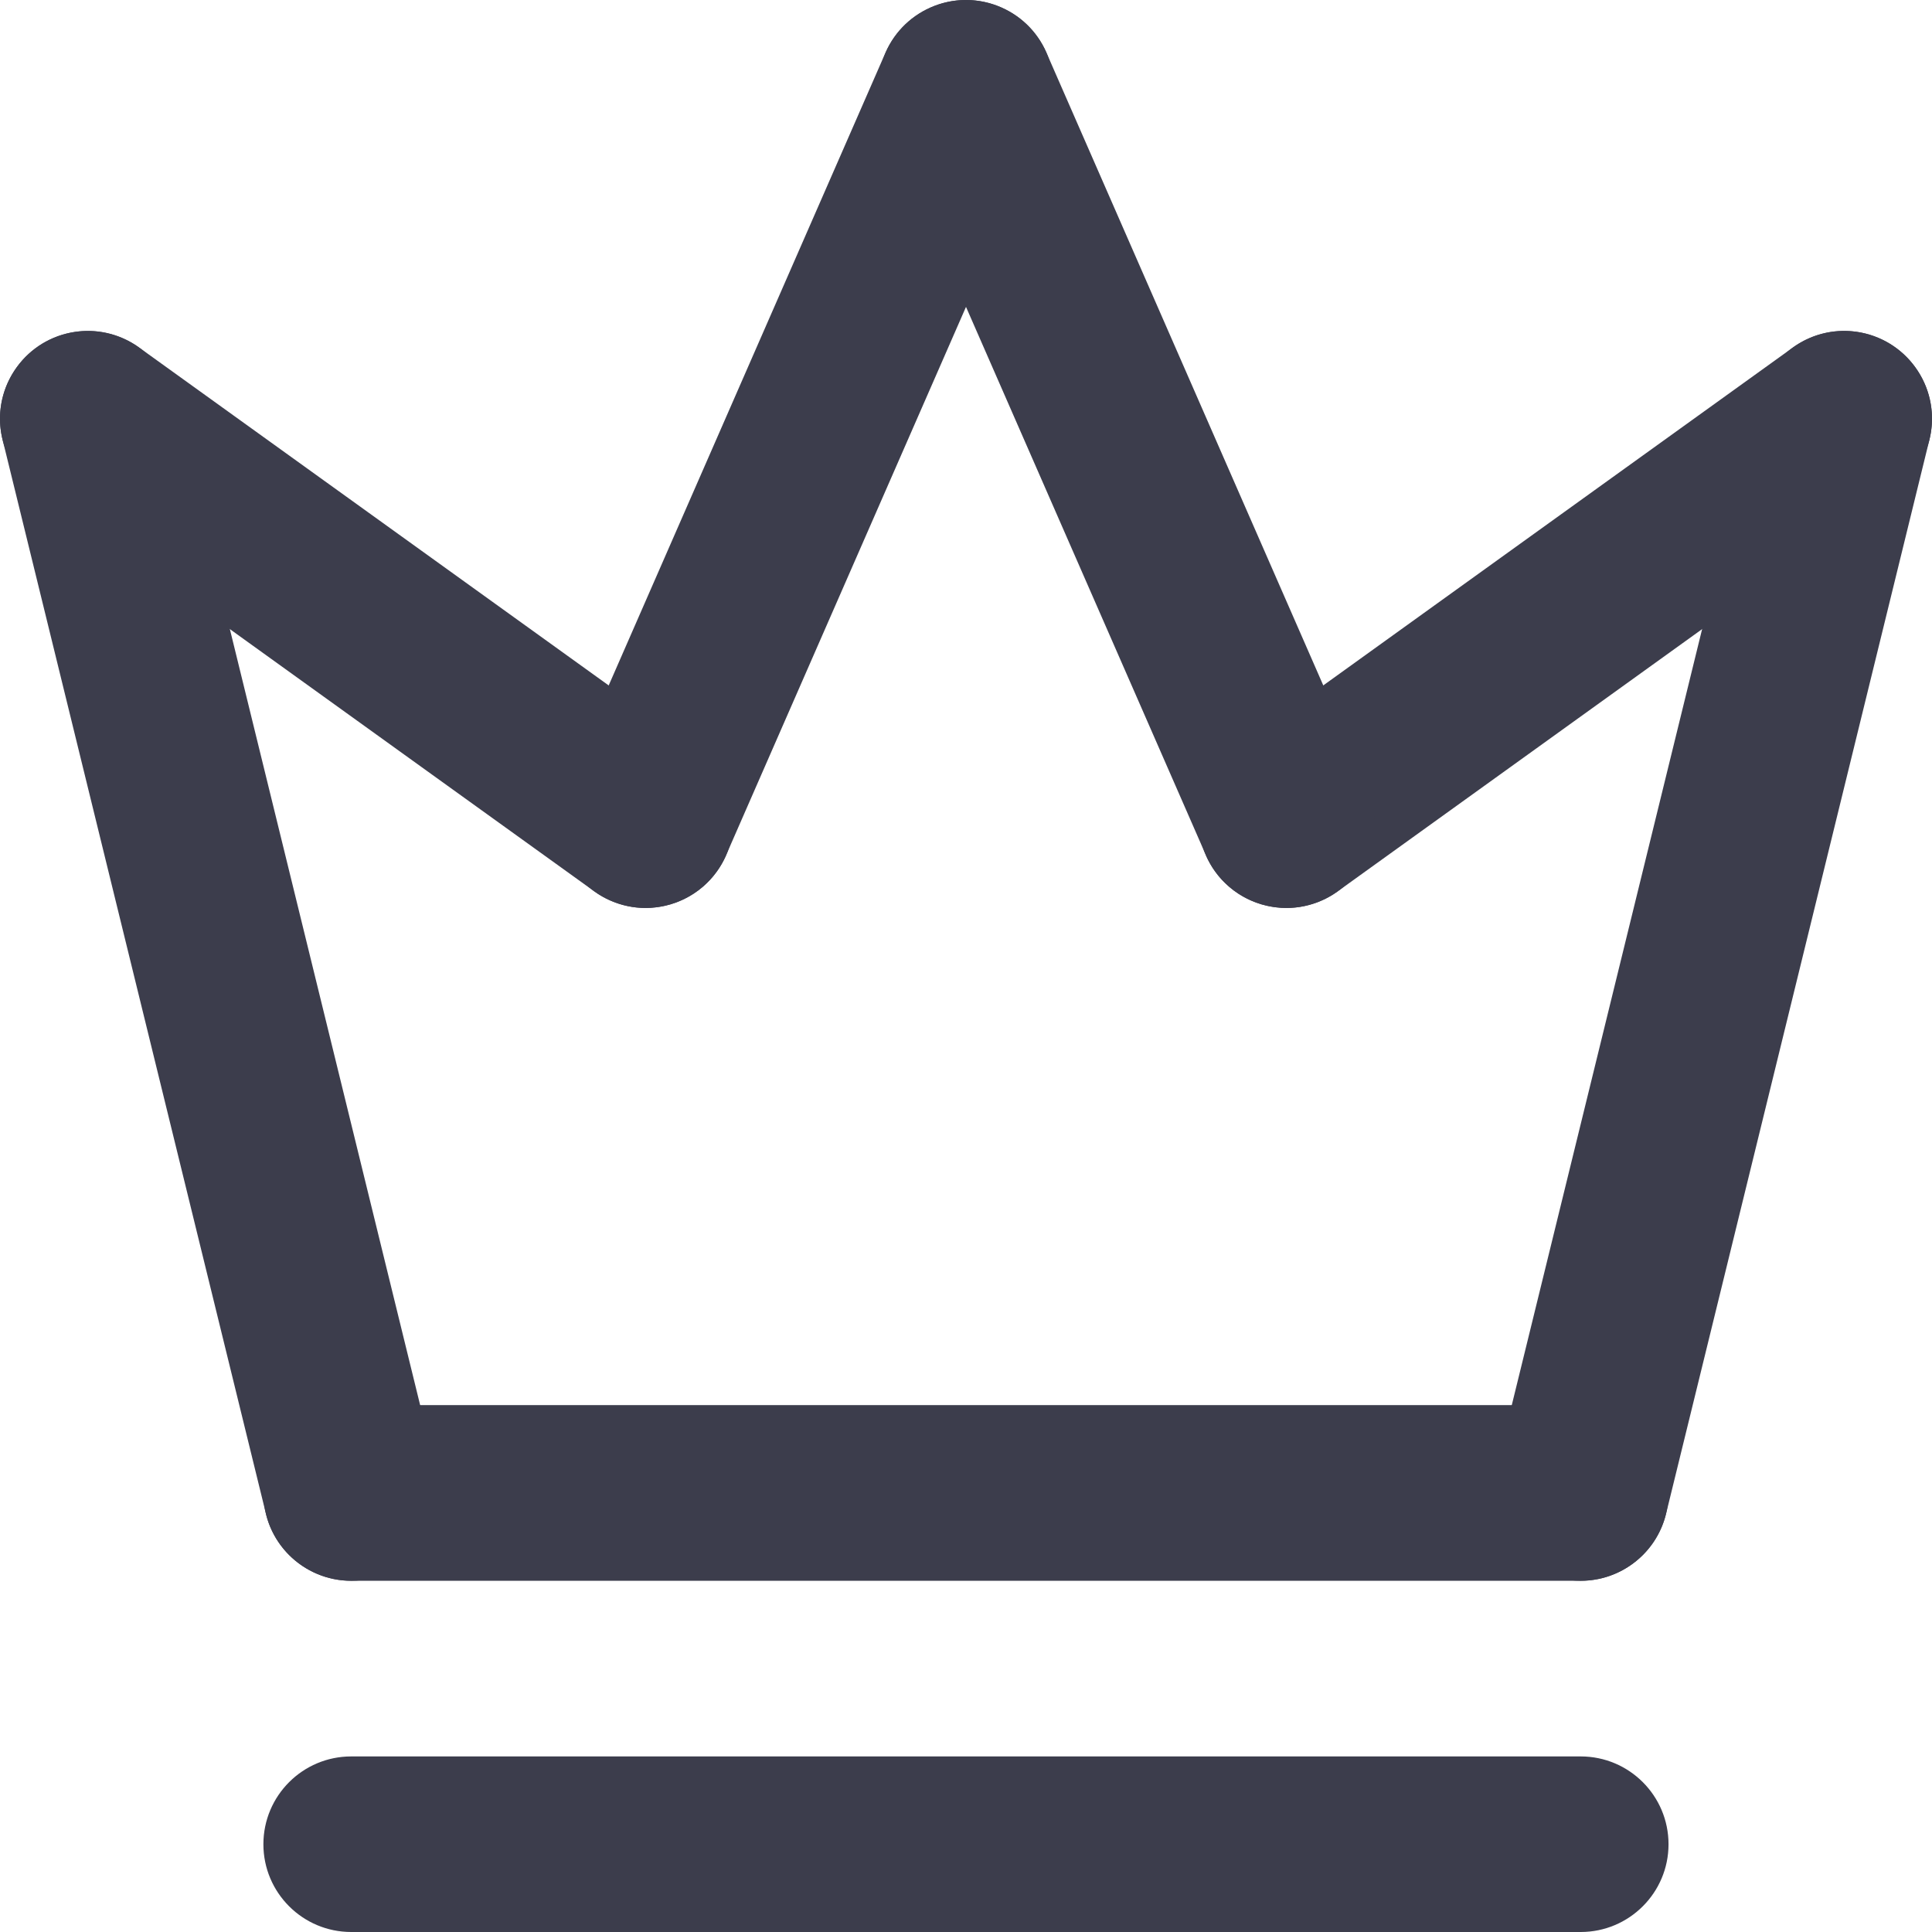
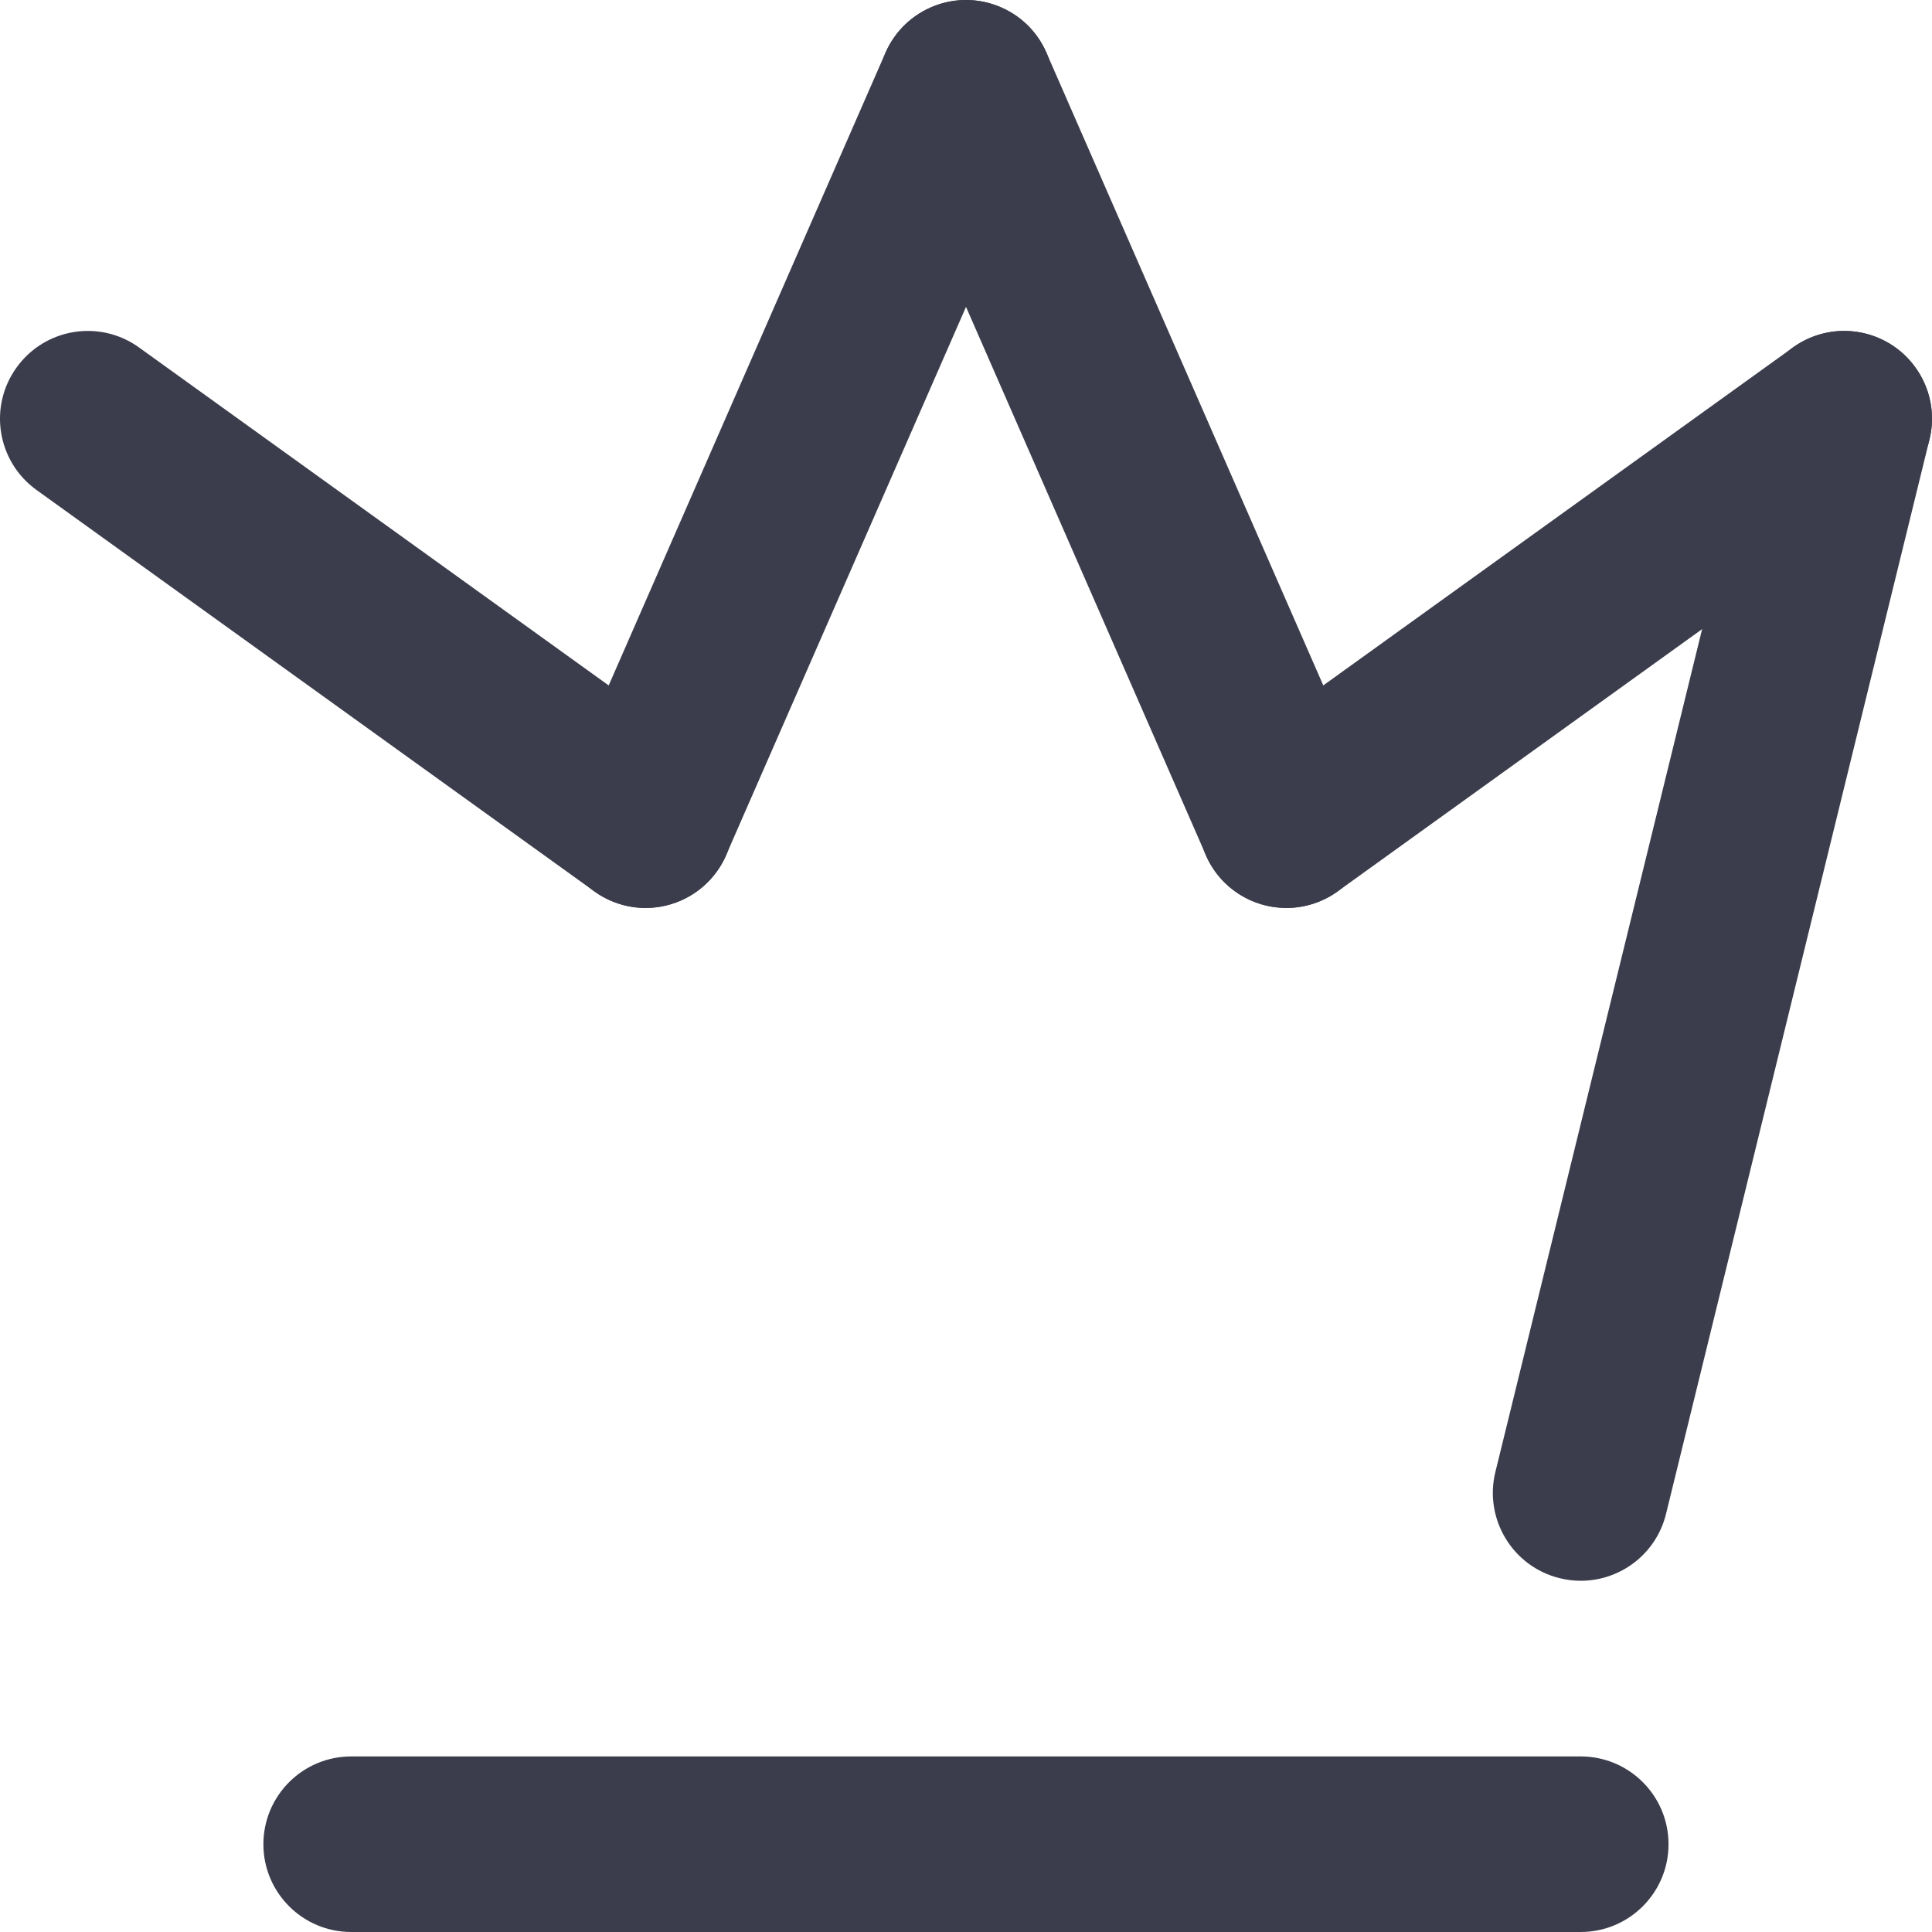
<svg xmlns="http://www.w3.org/2000/svg" width="24" height="24" viewBox="0 0 24 24" fill="none">
-   <path d="M19.636 19.637H4.363C3.761 19.637 3.272 19.148 3.272 18.546C3.272 17.944 3.761 17.455 4.363 17.455H19.636C20.238 17.455 20.727 17.944 20.727 18.546C20.727 19.148 20.238 19.637 19.636 19.637Z" fill="#3C3D4C" />
  <path d="M8.019 11.279C7.799 11.279 7.576 11.212 7.383 11.073L0.454 6.087C-0.035 5.735 -0.147 5.054 0.206 4.565C0.557 4.076 1.239 3.964 1.728 4.317L8.657 9.303C9.146 9.655 9.258 10.336 8.906 10.825C8.693 11.121 8.359 11.279 8.019 11.279Z" fill="#3C3D4C" />
  <path d="M15.981 11.279C15.641 11.279 15.308 11.121 15.094 10.825C14.742 10.336 14.854 9.654 15.342 9.303L22.272 4.317C22.762 3.964 23.442 4.077 23.794 4.565C24.147 5.053 24.035 5.735 23.546 6.087L16.617 11.073C16.424 11.212 16.201 11.279 15.981 11.279Z" fill="#3C3D4C" />
  <path d="M8.02 11.279C7.873 11.279 7.725 11.249 7.583 11.187C7.031 10.946 6.779 10.302 7.021 9.75L11 0.654C11.242 0.102 11.885 -0.15 12.437 0.092C12.989 0.333 13.241 0.977 12.999 1.529L9.019 10.625C8.84 11.034 8.44 11.279 8.02 11.279Z" fill="#3C3D4C" />
  <path d="M15.98 11.279C15.56 11.279 15.159 11.035 14.981 10.625L11.001 1.529C10.759 0.977 11.011 0.334 11.563 0.092C12.115 -0.15 12.758 0.102 12.999 0.654L16.979 9.75C17.221 10.302 16.969 10.945 16.417 11.187C16.275 11.249 16.126 11.279 15.98 11.279Z" fill="#3C3D4C" />
-   <path d="M4.363 19.637C3.872 19.637 3.426 19.304 3.304 18.806L0.032 5.462C-0.112 4.877 0.247 4.286 0.831 4.143C1.414 4 2.007 4.357 2.151 4.942L5.423 18.286C5.567 18.871 5.209 19.462 4.624 19.606C4.536 19.626 4.449 19.637 4.363 19.637Z" fill="#3C3D4C" />
  <path d="M19.637 19.637C19.551 19.637 19.464 19.627 19.376 19.605C18.791 19.462 18.433 18.871 18.576 18.286L21.849 4.942C21.993 4.357 22.584 3.999 23.169 4.142C23.753 4.286 24.112 4.876 23.968 5.462L20.696 18.806C20.574 19.304 20.128 19.637 19.637 19.637Z" fill="#3C3D4C" />
  <path d="M19.636 24H4.363C3.761 24 3.272 23.512 3.272 22.91C3.272 22.307 3.761 21.819 4.363 21.819H19.636C20.238 21.819 20.727 22.307 20.727 22.91C20.727 23.512 20.238 24 19.636 24Z" fill="#3C3D4C" />
</svg>